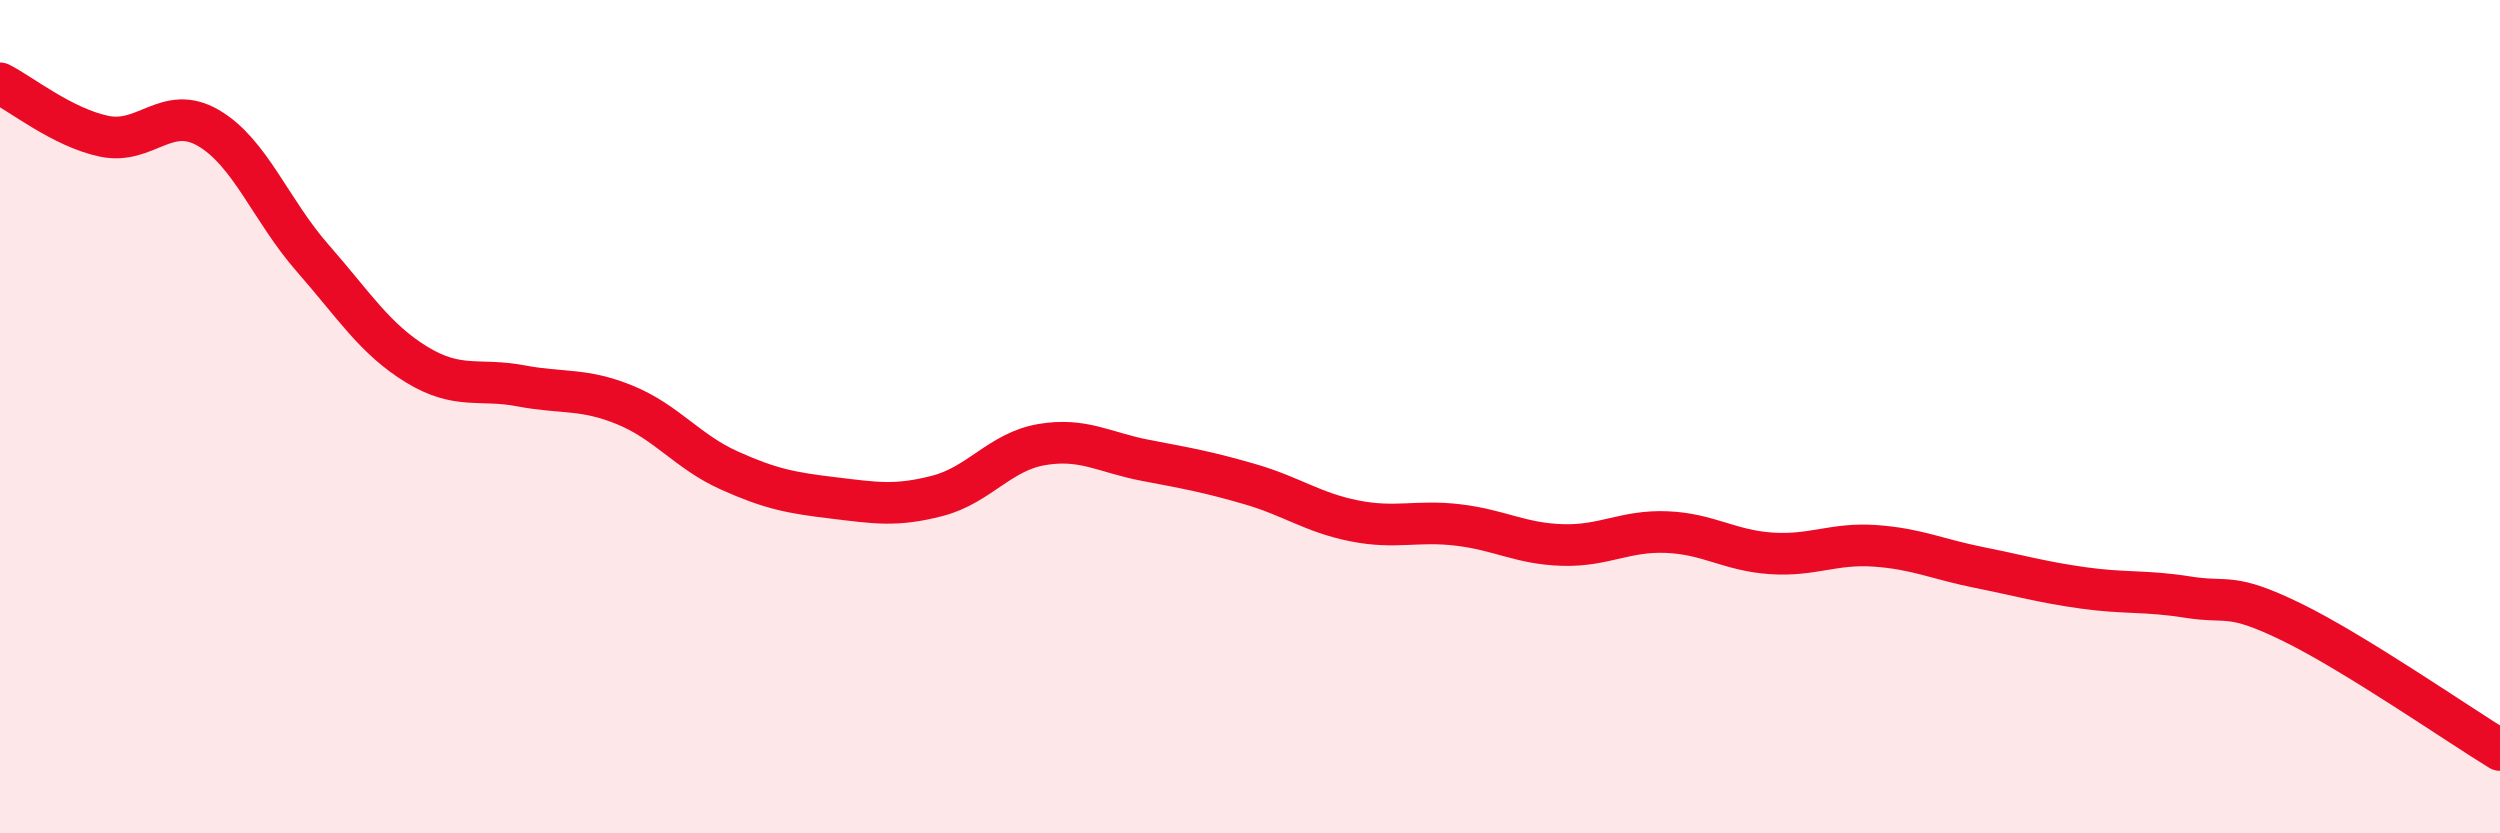
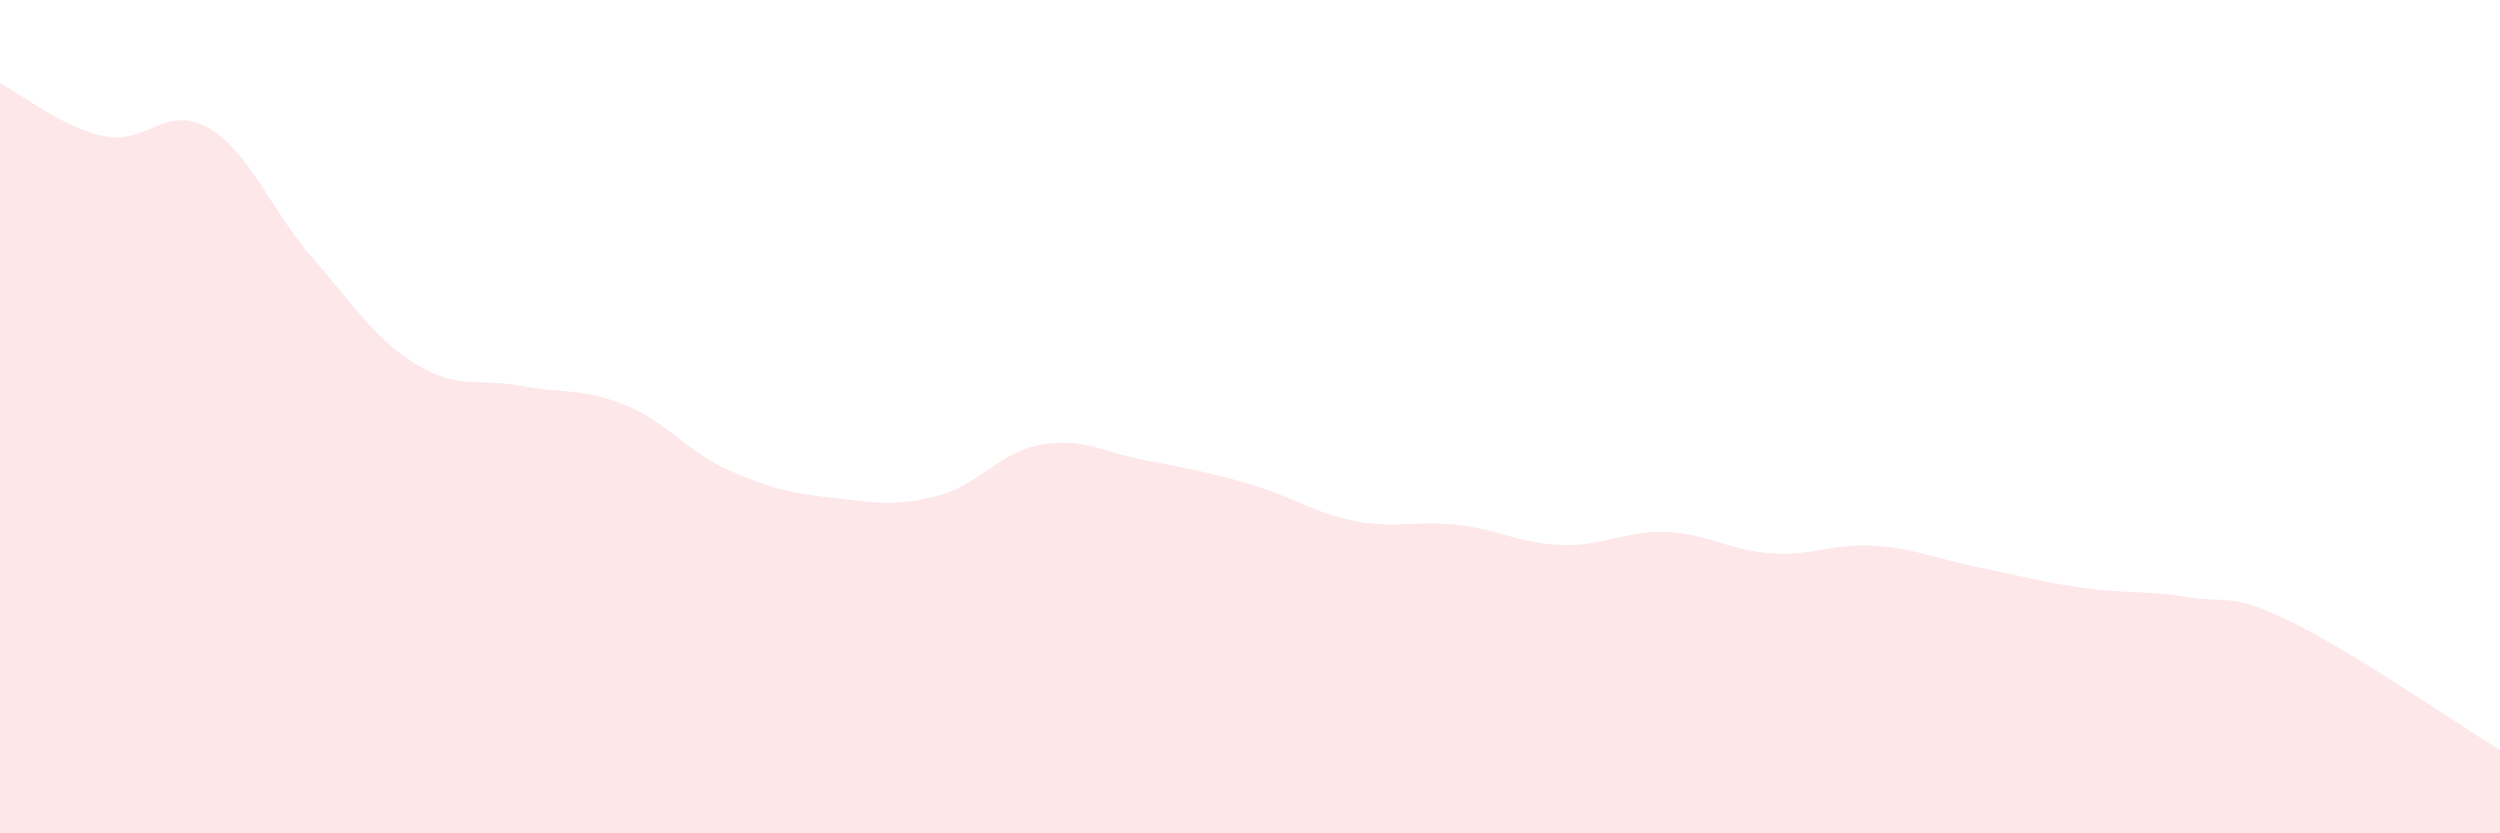
<svg xmlns="http://www.w3.org/2000/svg" width="60" height="20" viewBox="0 0 60 20">
  <path d="M 0,2 C 0.5,2.25 1.5,3.06 2.5,3.27 C 3.5,3.48 4,2.49 5,3.07 C 6,3.65 6.5,5.05 7.5,6.19 C 8.5,7.33 9,8.14 10,8.75 C 11,9.36 11.5,9.07 12.5,9.26 C 13.5,9.45 14,9.31 15,9.72 C 16,10.13 16.5,10.84 17.5,11.29 C 18.5,11.74 19,11.83 20,11.95 C 21,12.07 21.5,12.16 22.5,11.9 C 23.5,11.64 24,10.84 25,10.67 C 26,10.5 26.5,10.86 27.5,11.05 C 28.5,11.24 29,11.33 30,11.62 C 31,11.91 31.5,12.3 32.5,12.5 C 33.5,12.7 34,12.48 35,12.6 C 36,12.72 36.5,13.05 37.5,13.08 C 38.5,13.11 39,12.73 40,12.77 C 41,12.81 41.5,13.21 42.5,13.28 C 43.5,13.35 44,13.03 45,13.1 C 46,13.17 46.5,13.42 47.5,13.62 C 48.5,13.82 49,13.97 50,14.11 C 51,14.25 51.5,14.17 52.5,14.33 C 53.5,14.49 53.5,14.2 55,14.93 C 56.5,15.66 59,17.39 60,18L60 20L0 20Z" fill="#EB0A25" opacity="0.1" stroke-linecap="round" stroke-linejoin="round" />
-   <path d="M 0,2 C 0.5,2.25 1.5,3.06 2.5,3.27 C 3.5,3.48 4,2.49 5,3.07 C 6,3.65 6.5,5.05 7.5,6.19 C 8.5,7.33 9,8.14 10,8.75 C 11,9.36 11.5,9.07 12.5,9.26 C 13.5,9.45 14,9.31 15,9.72 C 16,10.13 16.5,10.84 17.5,11.29 C 18.5,11.74 19,11.83 20,11.95 C 21,12.07 21.5,12.16 22.5,11.9 C 23.5,11.64 24,10.84 25,10.67 C 26,10.5 26.5,10.86 27.5,11.05 C 28.5,11.24 29,11.33 30,11.62 C 31,11.91 31.5,12.3 32.5,12.5 C 33.5,12.7 34,12.48 35,12.6 C 36,12.72 36.5,13.05 37.5,13.08 C 38.5,13.11 39,12.73 40,12.77 C 41,12.81 41.5,13.21 42.5,13.28 C 43.5,13.35 44,13.03 45,13.1 C 46,13.17 46.5,13.42 47.5,13.62 C 48.5,13.82 49,13.97 50,14.11 C 51,14.25 51.5,14.17 52.5,14.33 C 53.5,14.49 53.5,14.2 55,14.93 C 56.5,15.66 59,17.39 60,18" stroke="#EB0A25" stroke-width="1" fill="none" stroke-linecap="round" stroke-linejoin="round" />
</svg>